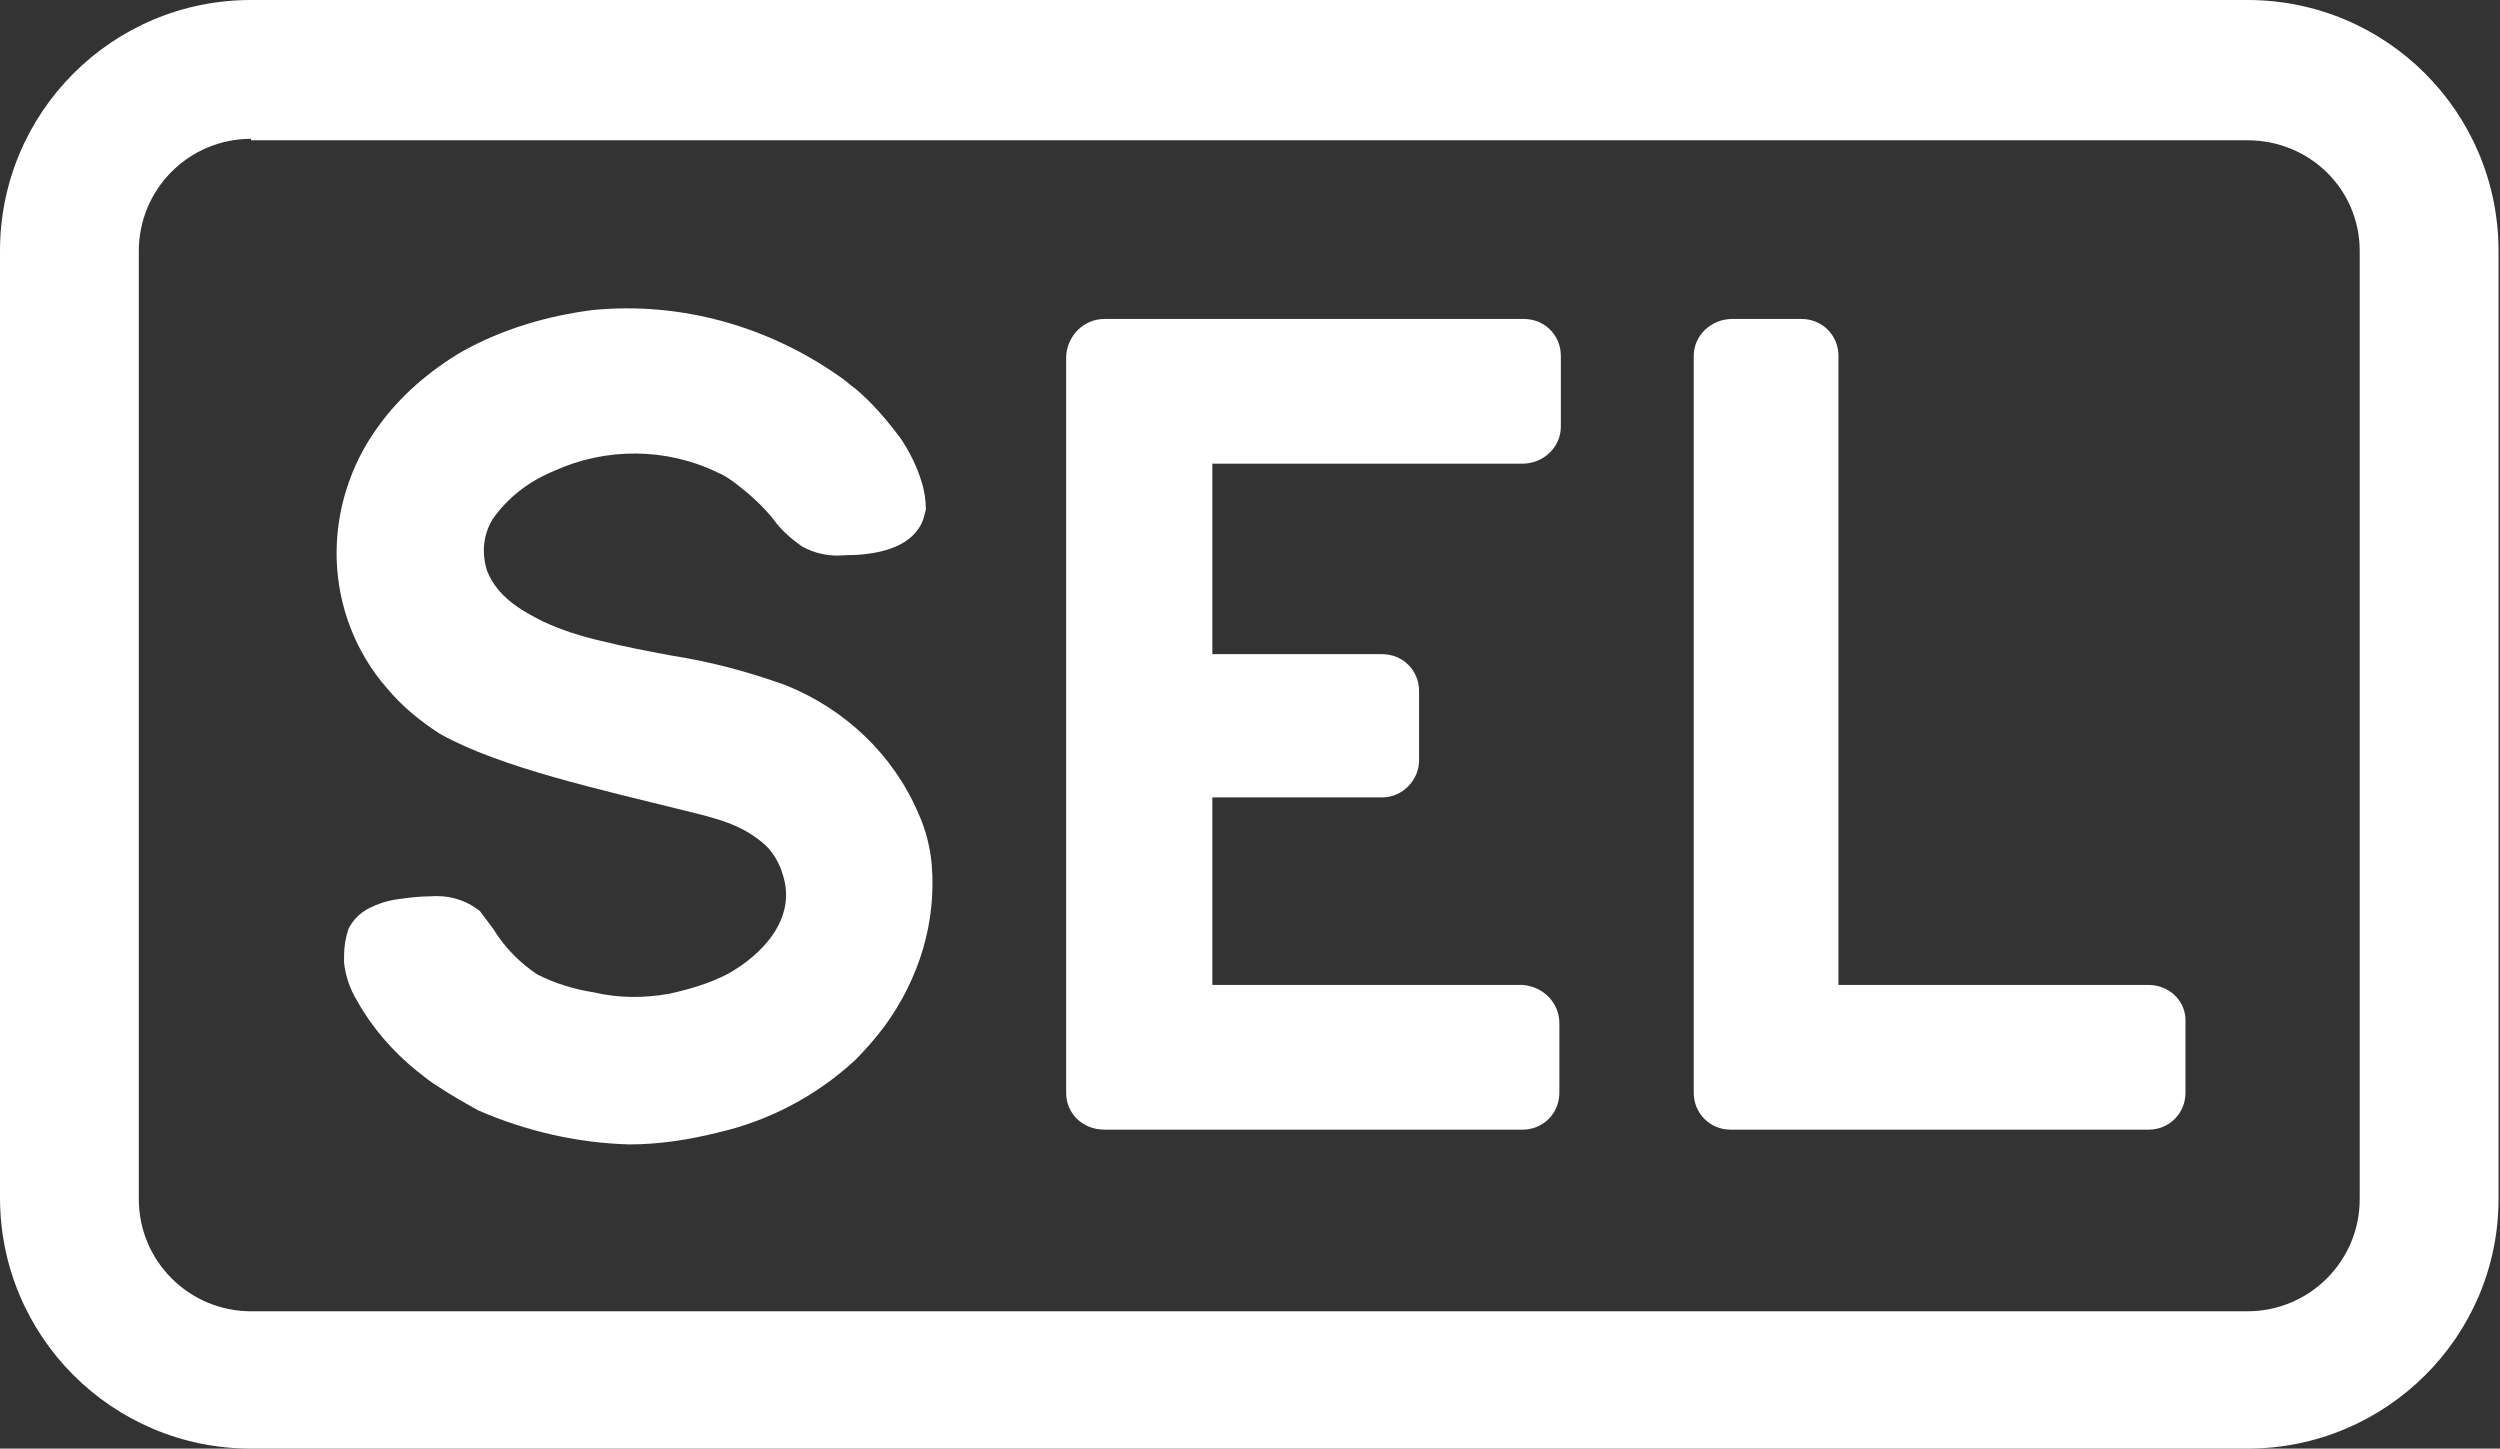
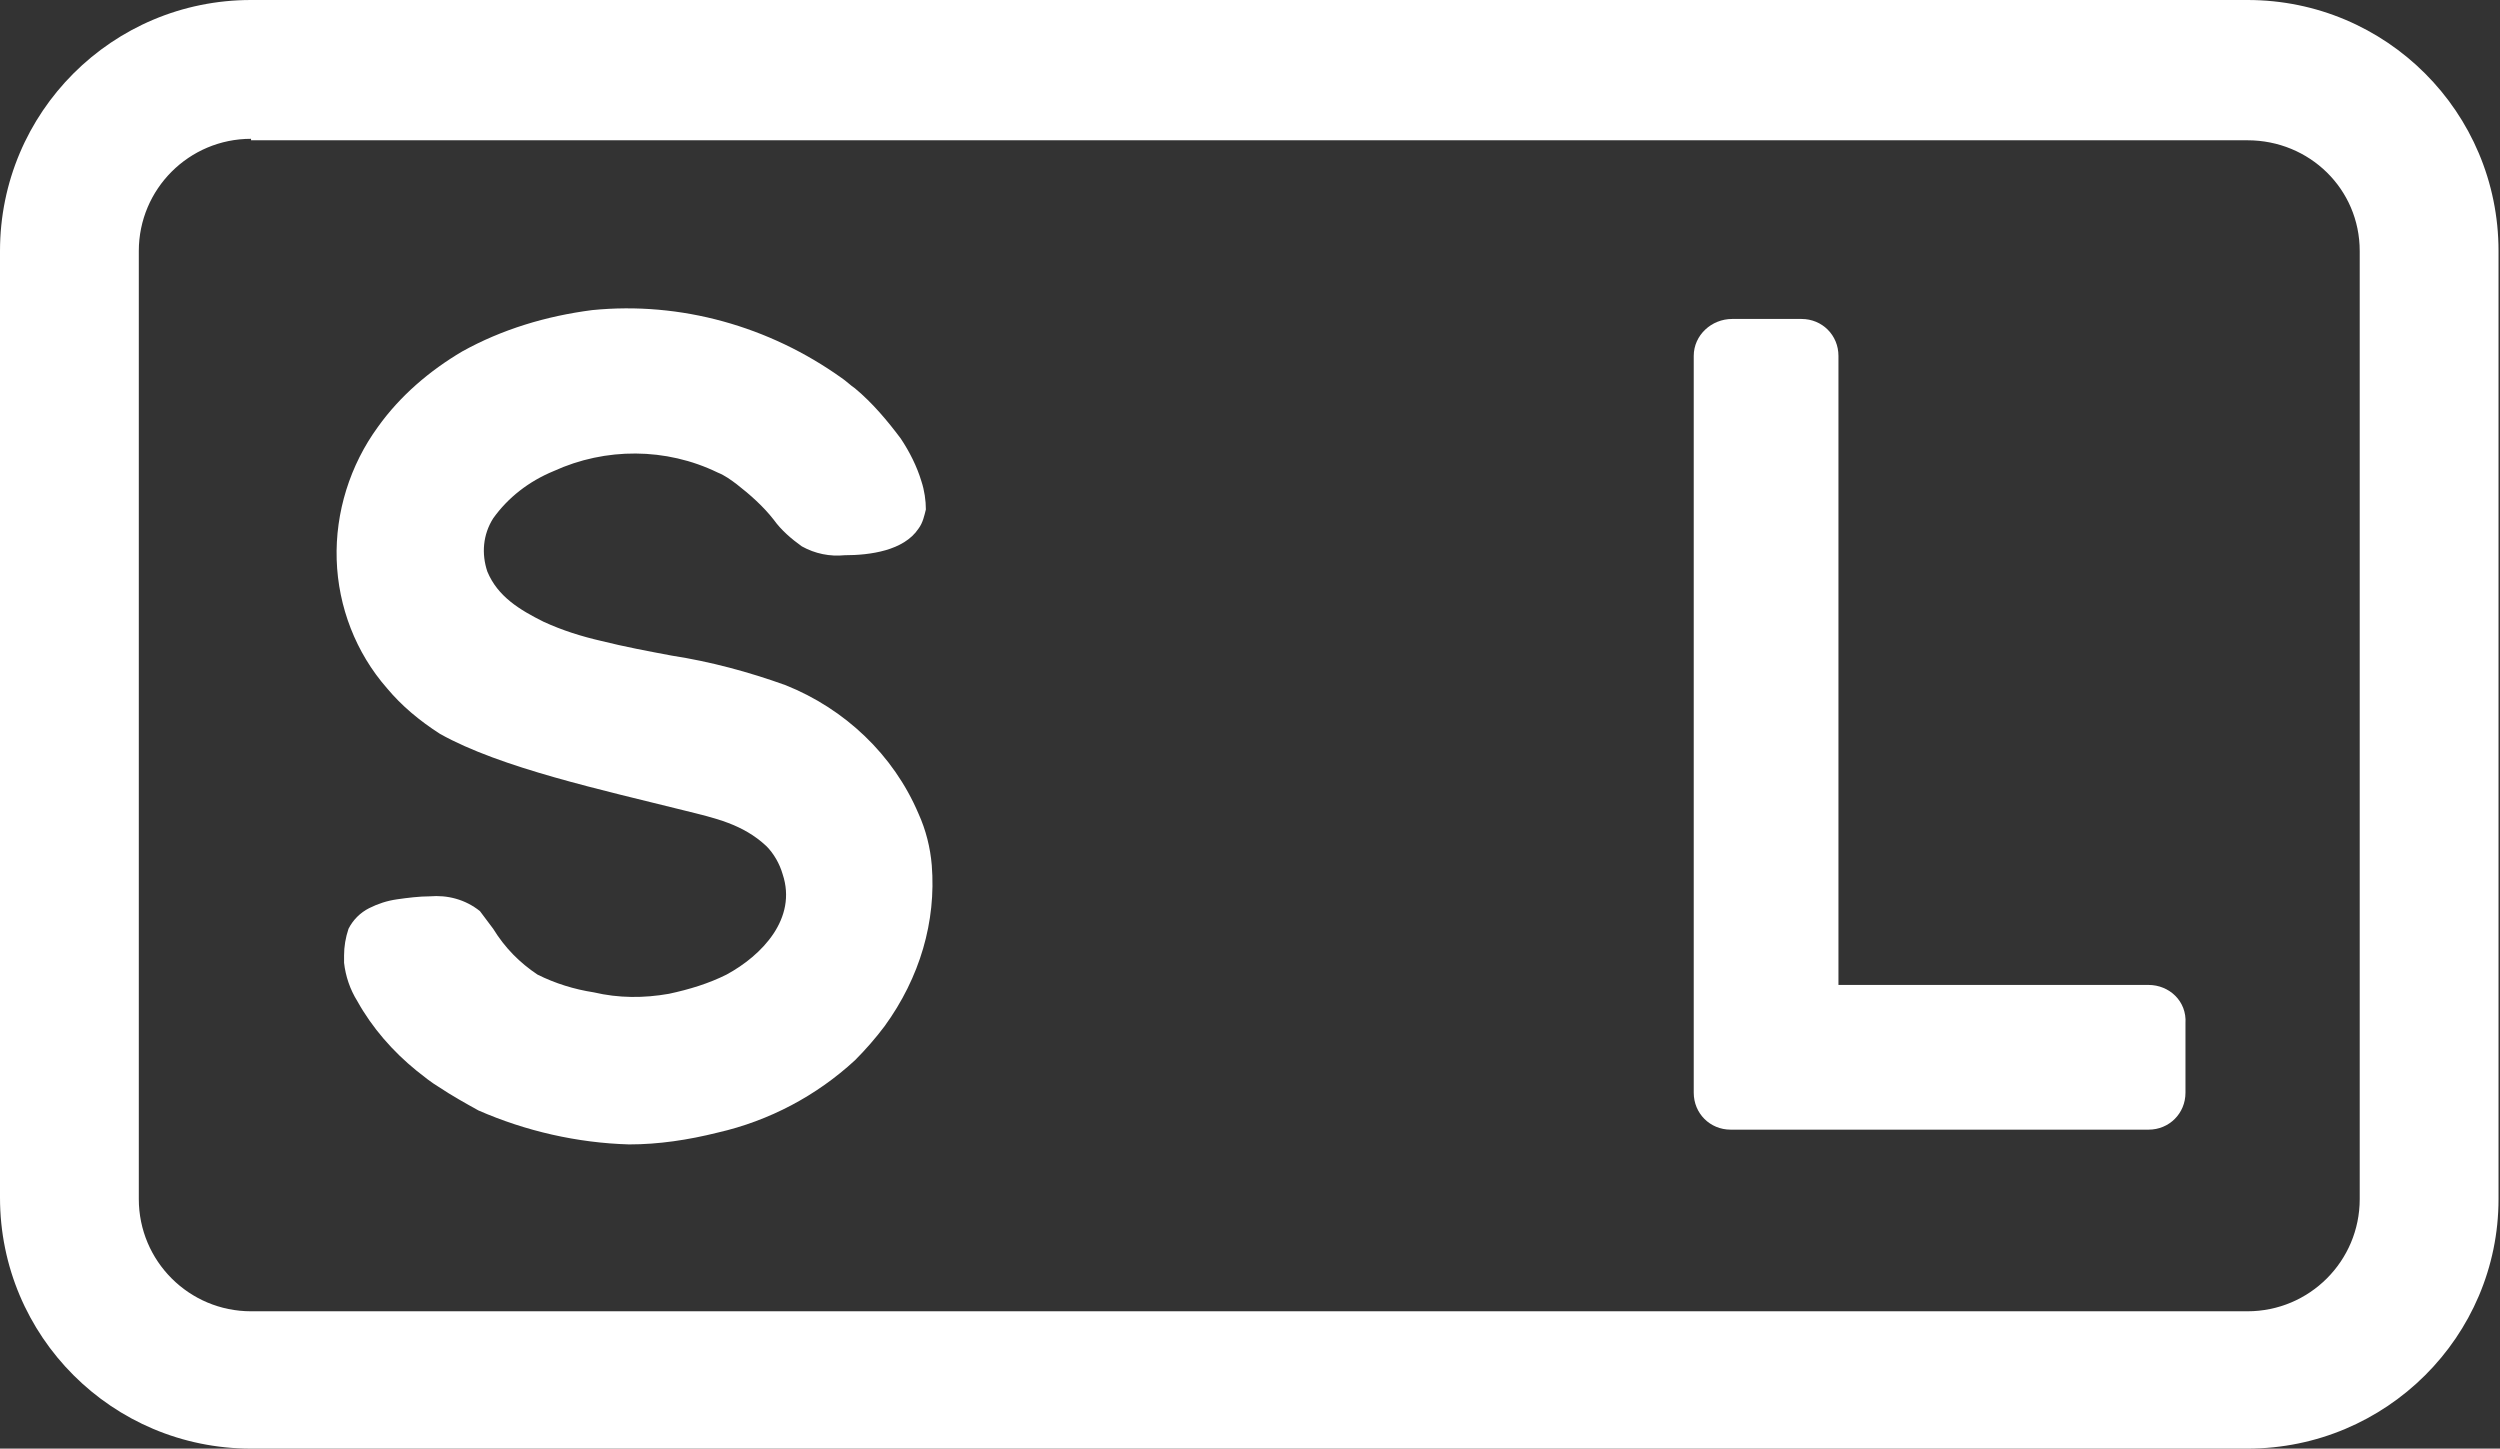
<svg xmlns="http://www.w3.org/2000/svg" version="1.1" id="Layer_1" x="0px" y="0px" viewBox="0 0 169.3 98.1" style="enable-background:new 0 0 169.3 98.1;" xml:space="preserve">
  <rect x="0" y="0" width="169.3" height="98.1" fill="#333333" stroke="none" />
  <style type="text/css">
	.st0{fill:#FFFFFF;}
</style>
  <title>SEL_Logo-Stacked_White</title>
  <path class="st0" d="M17,9.4c-4.2,0-7.6,3.4-7.6,7.6v64.2c0,4.2,3.4,7.6,7.6,7.6h135.2c4.2,0,7.6-3.4,7.6-7.6l0,0V17  c0-4.2-3.4-7.5-7.6-7.5H17z M152.2,98.1H17c-9.4,0-17-7.6-17-17V17C0,7.6,7.6,0,17,0h135.2c9.4,0,17,7.6,17,17v64.2  C169.2,90.5,161.6,98.1,152.2,98.1L152.2,98.1L152.2,98.1z" />
-   <path class="st0" d="M145.5,66.7h-21V24.1l0,0c0-1.4-1.1-2.5-2.5-2.5h-4.7c-1.4,0-2.6,1.1-2.6,2.5c0,0,0,0,0,0V74  c0,1.4,1.1,2.5,2.5,2.5c0,0,0,0,0,0h28.3c1.4,0,2.5-1.1,2.5-2.5v-4.7C148.1,67.8,146.9,66.7,145.5,66.7  C145.5,66.7,145.5,66.7,145.5,66.7z" />
-   <path class="st0" d="M105.7,24.1c0-1.4-1.1-2.5-2.5-2.5c0,0,0,0,0,0H74.8c-1.4,0-2.5,1.1-2.6,2.5l0,0V74l0,0c0,1.4,1.1,2.5,2.6,2.5  h28.3c1.4,0,2.5-1.1,2.5-2.5l0,0v-4.7l0,0c0-1.4-1.1-2.5-2.5-2.6h-21V54h11.5c1.4,0,2.5-1.2,2.5-2.5l0,0v-4.7l0,0  c0-1.4-1.1-2.5-2.5-2.5H82.1V31.4h21c1.4,0,2.6-1.1,2.6-2.5c0,0,0,0,0-0.1l0,0V24.1L105.7,24.1z" />
+   <path class="st0" d="M145.5,66.7h-21V24.1l0,0c0-1.4-1.1-2.5-2.5-2.5h-4.7c-1.4,0-2.6,1.1-2.6,2.5V74  c0,1.4,1.1,2.5,2.5,2.5c0,0,0,0,0,0h28.3c1.4,0,2.5-1.1,2.5-2.5v-4.7C148.1,67.8,146.9,66.7,145.5,66.7  C145.5,66.7,145.5,66.7,145.5,66.7z" />
  <path class="st0" d="M63.1,58.6c-0.1-1.2-0.4-2.4-0.9-3.5c-1.7-4-5-7.1-9-8.7c-2.5-0.9-5.1-1.6-7.7-2c-1.6-0.3-3.2-0.6-4.8-1  c-1.3-0.3-2.6-0.7-3.9-1.3c-1.6-0.8-3.1-1.7-3.8-3.4c-0.4-1.2-0.3-2.5,0.4-3.6c1-1.4,2.4-2.5,4.1-3.2c3.5-1.6,7.6-1.6,11.1,0.1  c0.5,0.2,0.9,0.5,1.3,0.8c0.9,0.7,1.8,1.5,2.5,2.4c0.5,0.7,1.2,1.3,1.9,1.8c0.9,0.5,1.9,0.7,2.9,0.6c1.7,0,4-0.3,5-1.8  c0.3-0.4,0.4-0.9,0.5-1.3c0-0.6-0.1-1.3-0.3-1.9c-0.3-1-0.8-2-1.4-2.9c-0.9-1.2-1.9-2.4-3.1-3.4c-0.3-0.2-0.6-0.5-0.9-0.7  c-4.9-3.5-10.9-5.2-16.9-4.6c-3.1,0.4-6.1,1.3-8.8,2.8c-2.2,1.3-4.2,3-5.7,5.1c-1.9,2.6-2.9,5.8-2.8,9c0.1,3.2,1.3,6.3,3.4,8.7  c1,1.2,2.2,2.2,3.6,3.1c4.1,2.3,11,3.8,16.6,5.2c2,0.5,3.9,0.9,5.5,2.4c0.5,0.5,0.9,1.2,1.1,1.9c1,3-1.4,5.5-3.8,6.8  c-1.2,0.6-2.5,1-3.9,1.3c-1.7,0.3-3.4,0.3-5.1-0.1c-1.3-0.2-2.6-0.6-3.8-1.2c-1.2-0.8-2.2-1.8-3-3.1c-0.3-0.4-0.6-0.8-0.9-1.2  c-1-0.8-2.2-1.1-3.4-1c-0.7,0-1.5,0.1-2.2,0.2c-0.7,0.1-1.3,0.3-1.9,0.6c-0.6,0.3-1.1,0.8-1.4,1.4c-0.2,0.6-0.3,1.2-0.3,1.8  c0,0.2,0,0.3,0,0.5c0.1,0.9,0.4,1.8,0.9,2.6c1,1.8,2.4,3.4,4,4.7c0.5,0.4,1,0.8,1.5,1.1c0.9,0.6,1.8,1.1,2.7,1.6  c3.2,1.4,6.7,2.2,10.2,2.3c2,0,4-0.3,6-0.8c3.5-0.8,6.7-2.5,9.3-4.9c0.7-0.7,1.4-1.5,2-2.3C62.3,66.2,63.4,62.4,63.1,58.6z" />
</svg>